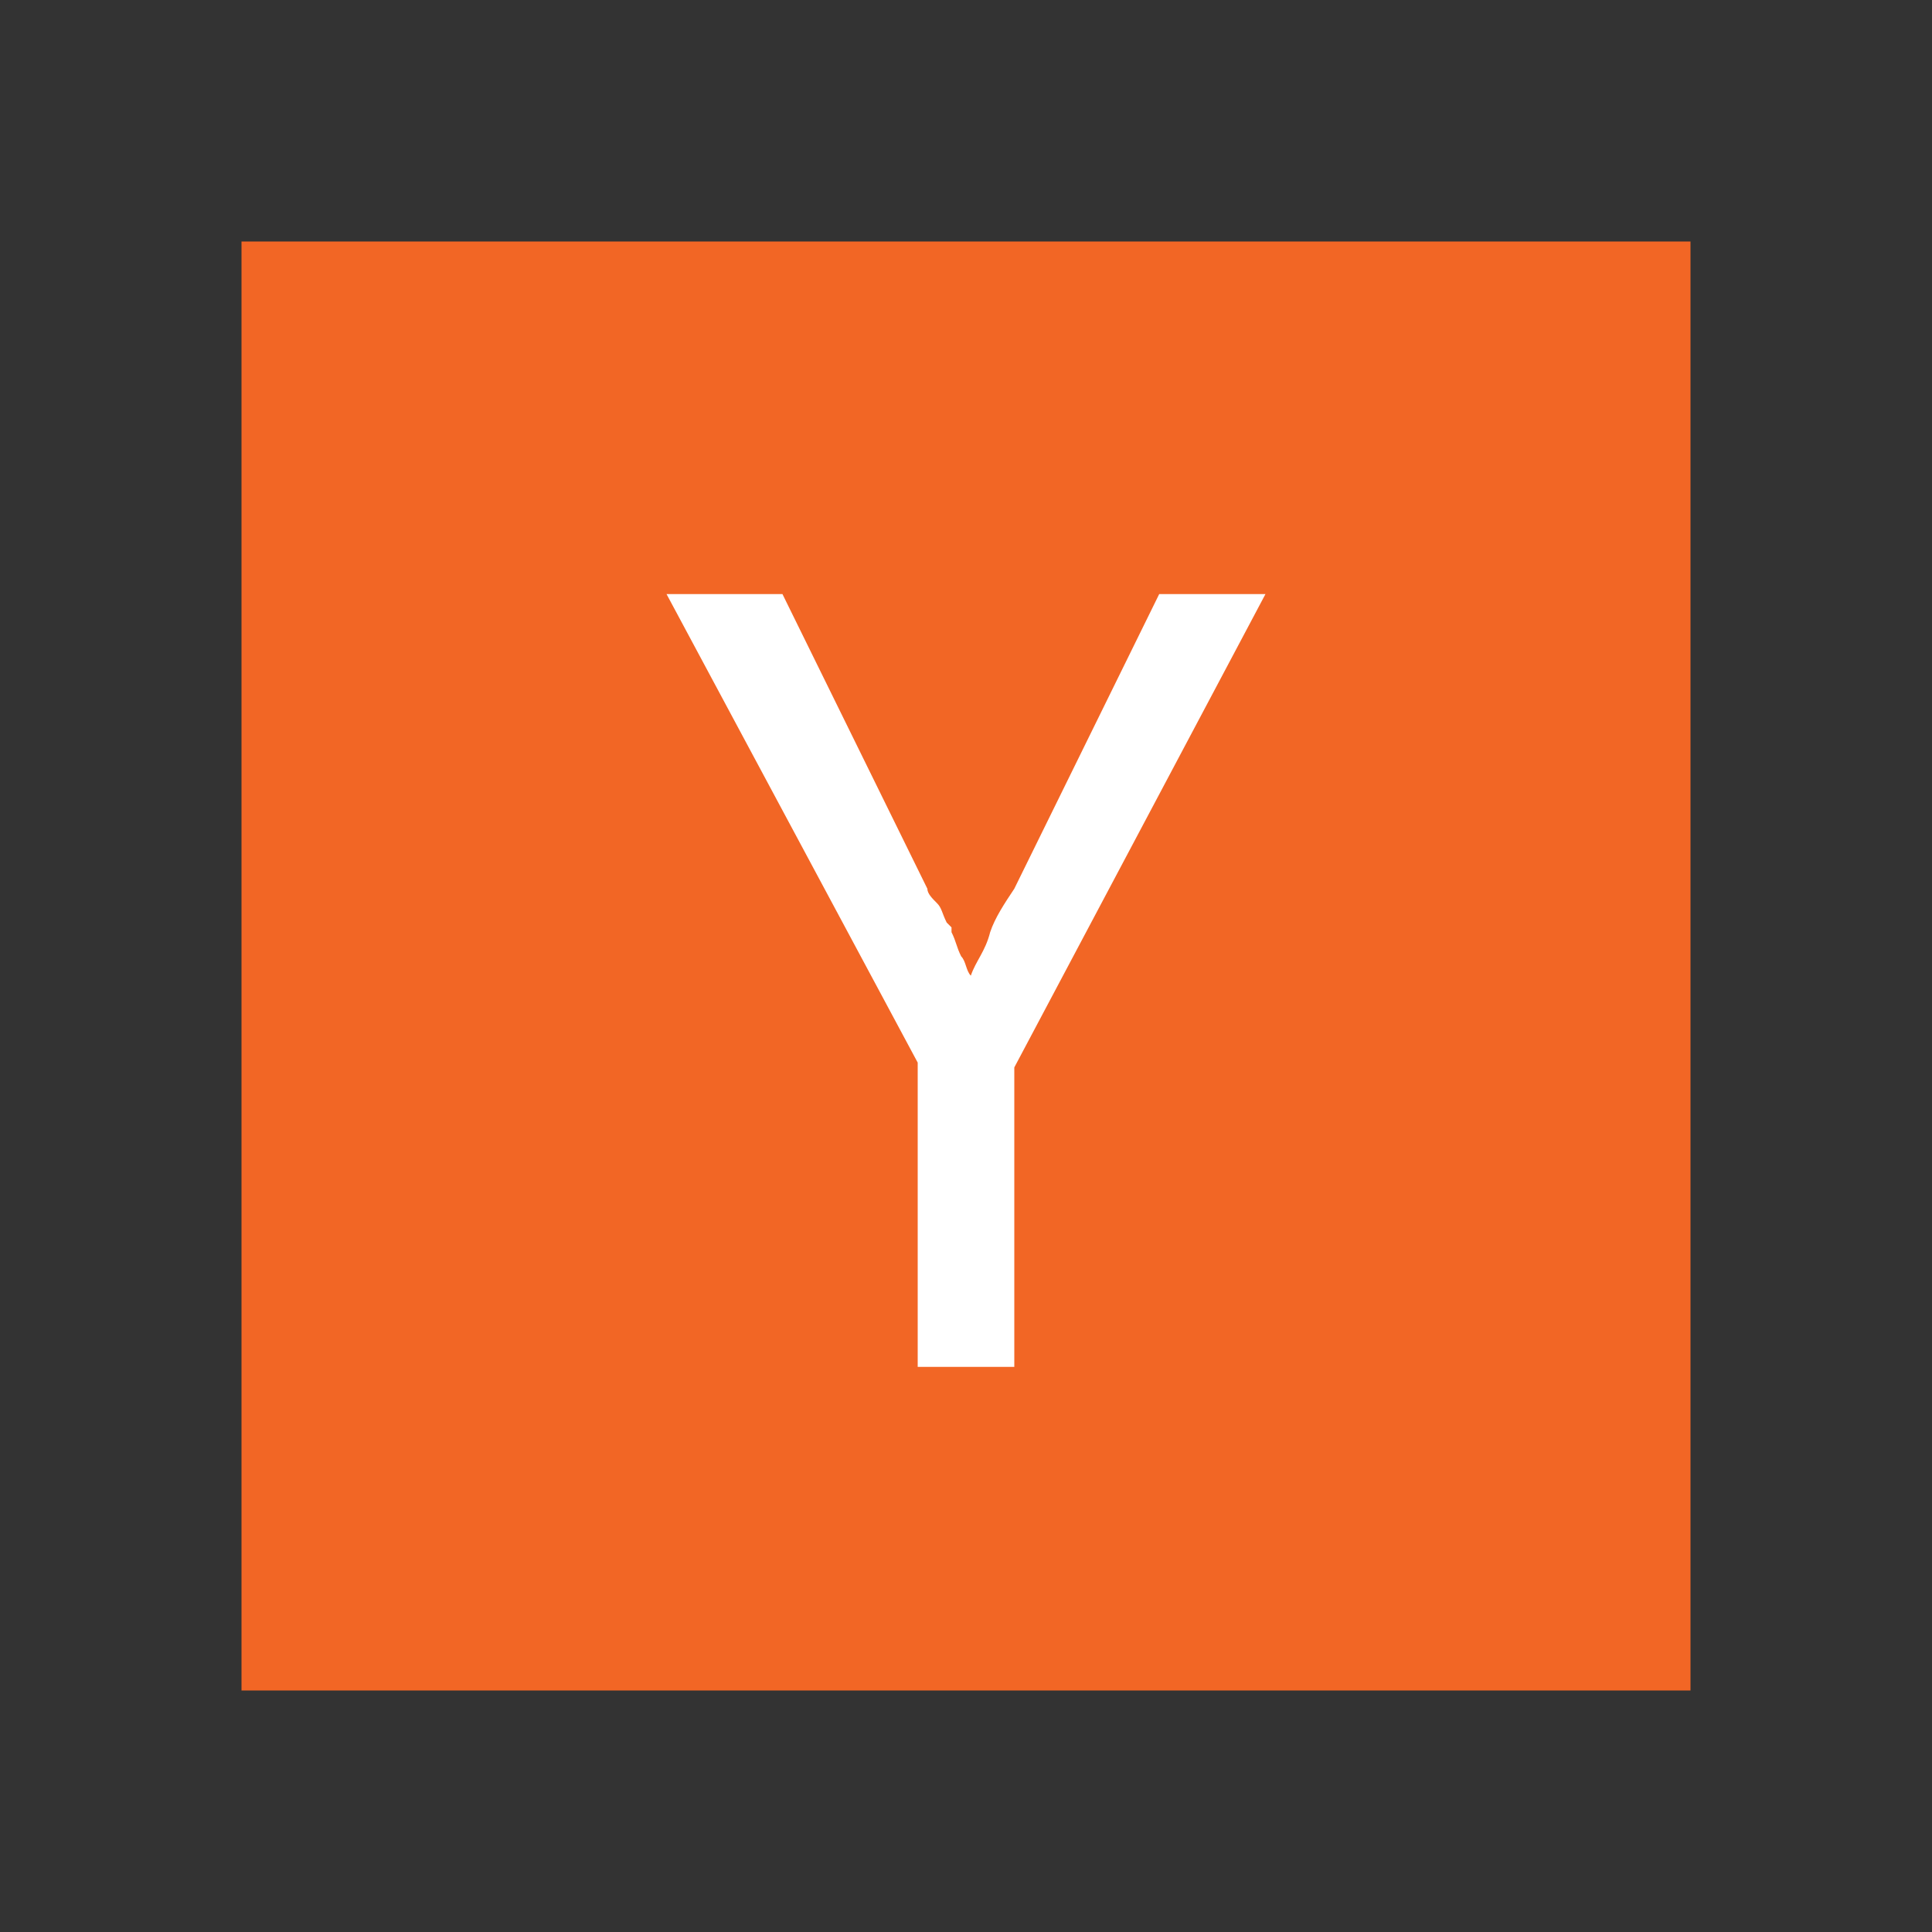
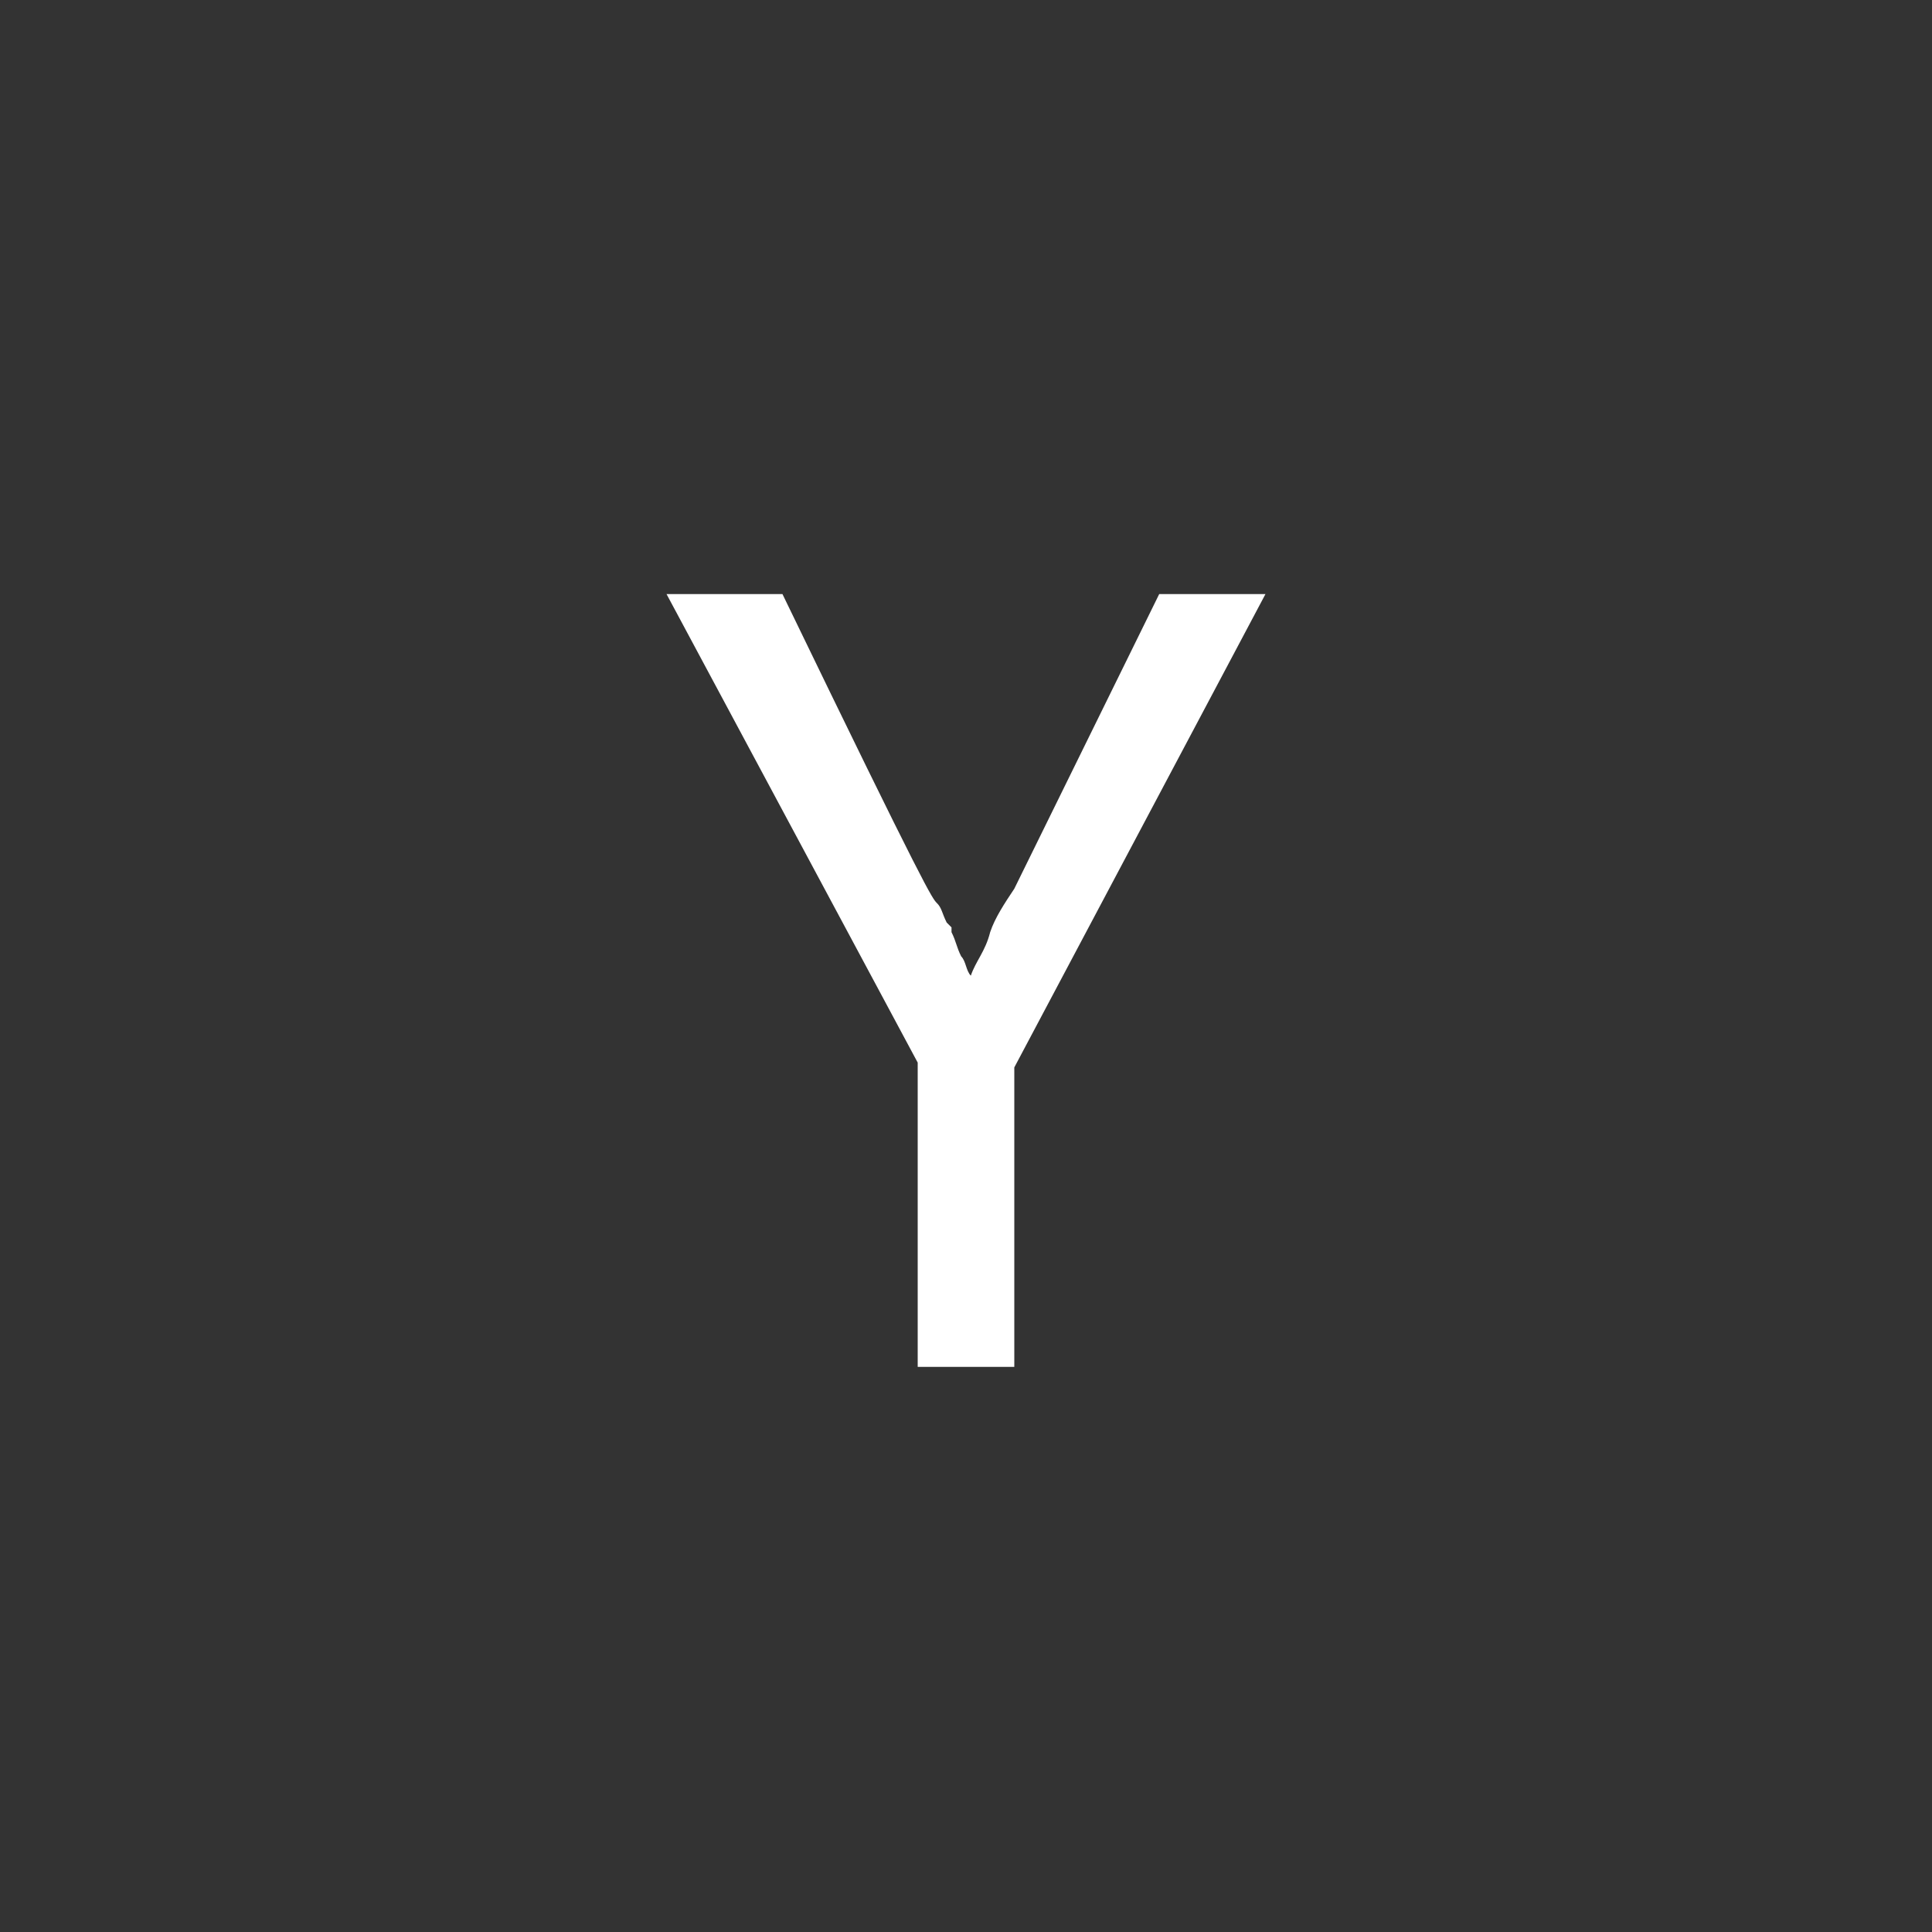
<svg xmlns="http://www.w3.org/2000/svg" width="24" height="24" viewBox="0 0 24 24" fill="none">
  <rect x="0" y="0" width="24" height="24" fill="#333333" stroke="none" />
-   <path d="M21 3H3V21H21V3Z" fill="#F26625" />
-   <path d="M11.4 13.2L8.28 7.38H9.72L11.52 11.04C11.52 11.1 11.58 11.16 11.64 11.22C11.7 11.28 11.7 11.34 11.76 11.46L11.82 11.52V11.58C11.88 11.7 11.88 11.76 11.94 11.88C12 11.94 12 12.06 12.06 12.12C12.12 11.94 12.24 11.82 12.3 11.58C12.36 11.4 12.48 11.22 12.6 11.04L14.4 7.38H15.72L12.6 13.26V16.98H11.4V13.2Z" fill="white" />
+   <path d="M11.4 13.2L8.28 7.38H9.72C11.52 11.1 11.58 11.16 11.64 11.22C11.7 11.28 11.7 11.34 11.76 11.46L11.82 11.52V11.58C11.88 11.7 11.88 11.76 11.94 11.88C12 11.94 12 12.06 12.06 12.12C12.12 11.94 12.24 11.82 12.3 11.58C12.36 11.4 12.48 11.22 12.6 11.04L14.4 7.38H15.72L12.6 13.26V16.98H11.4V13.2Z" fill="white" />
</svg>